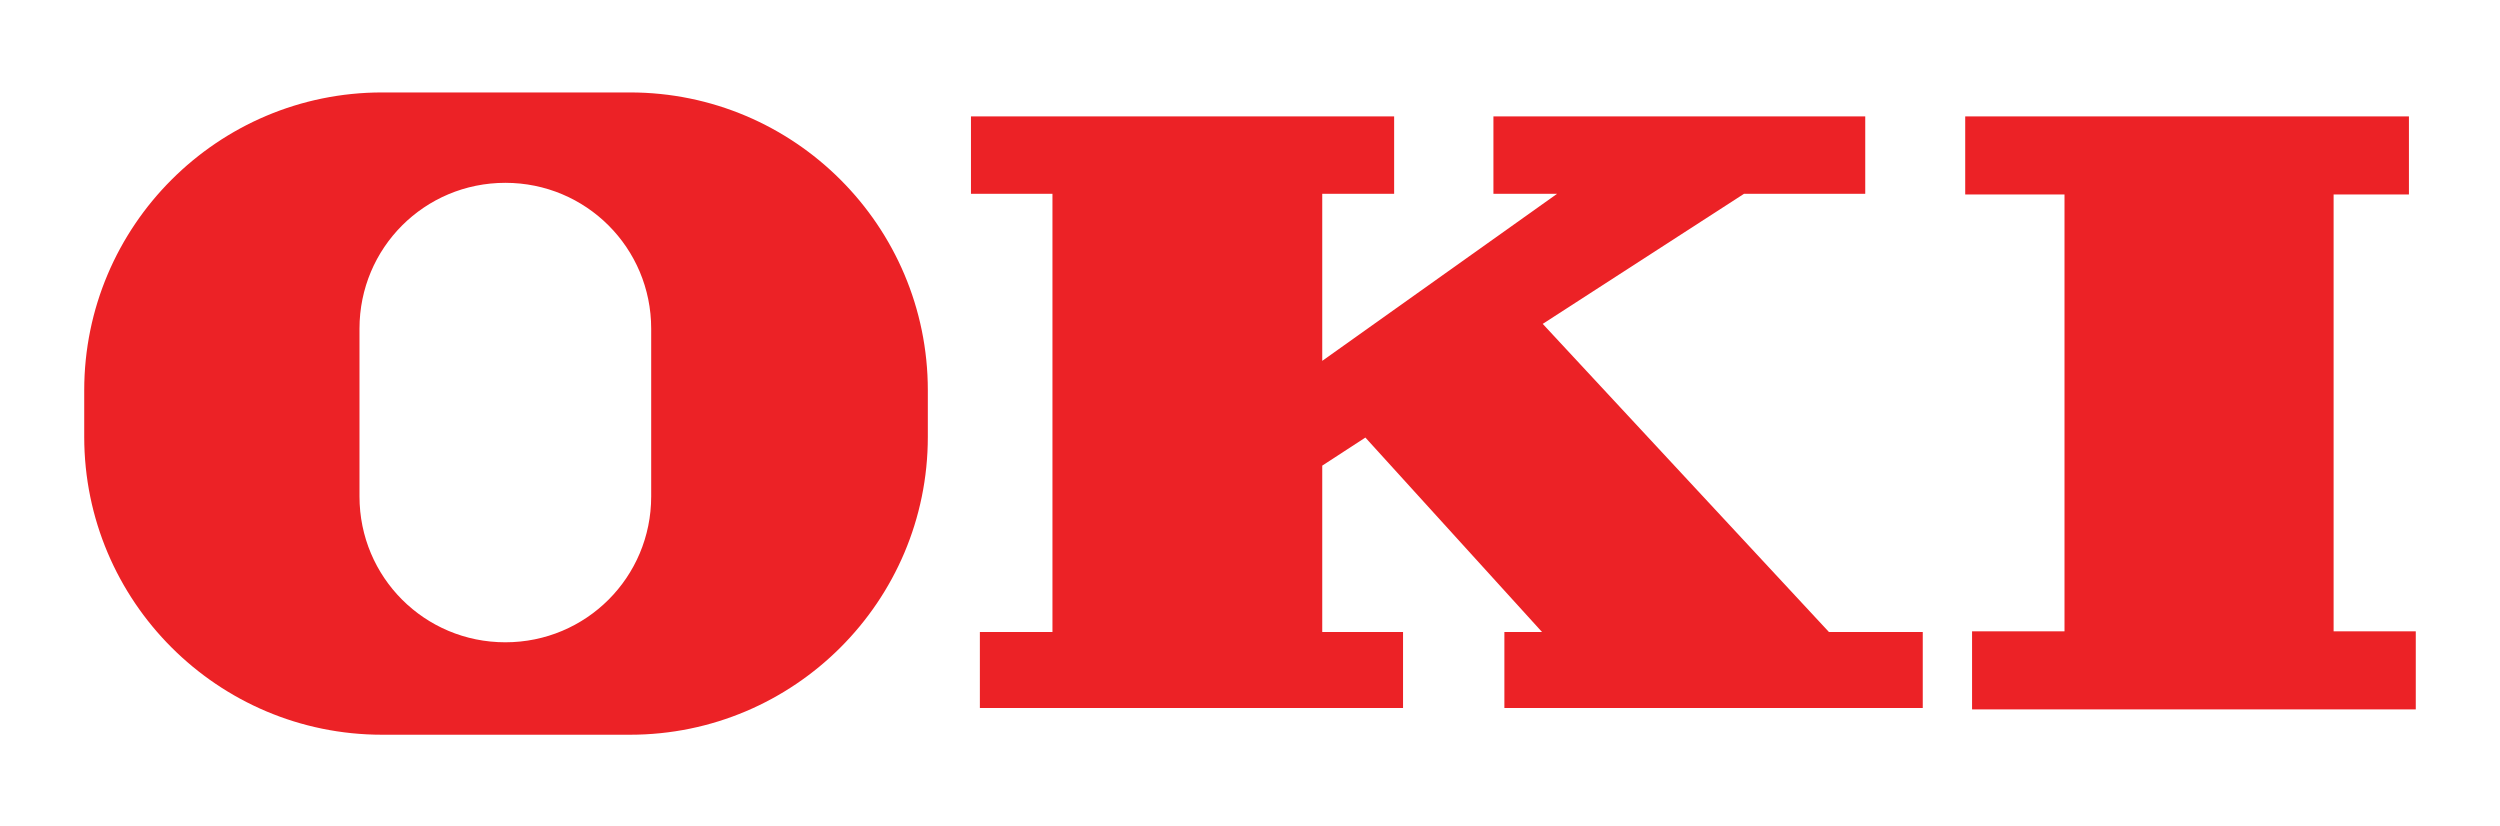
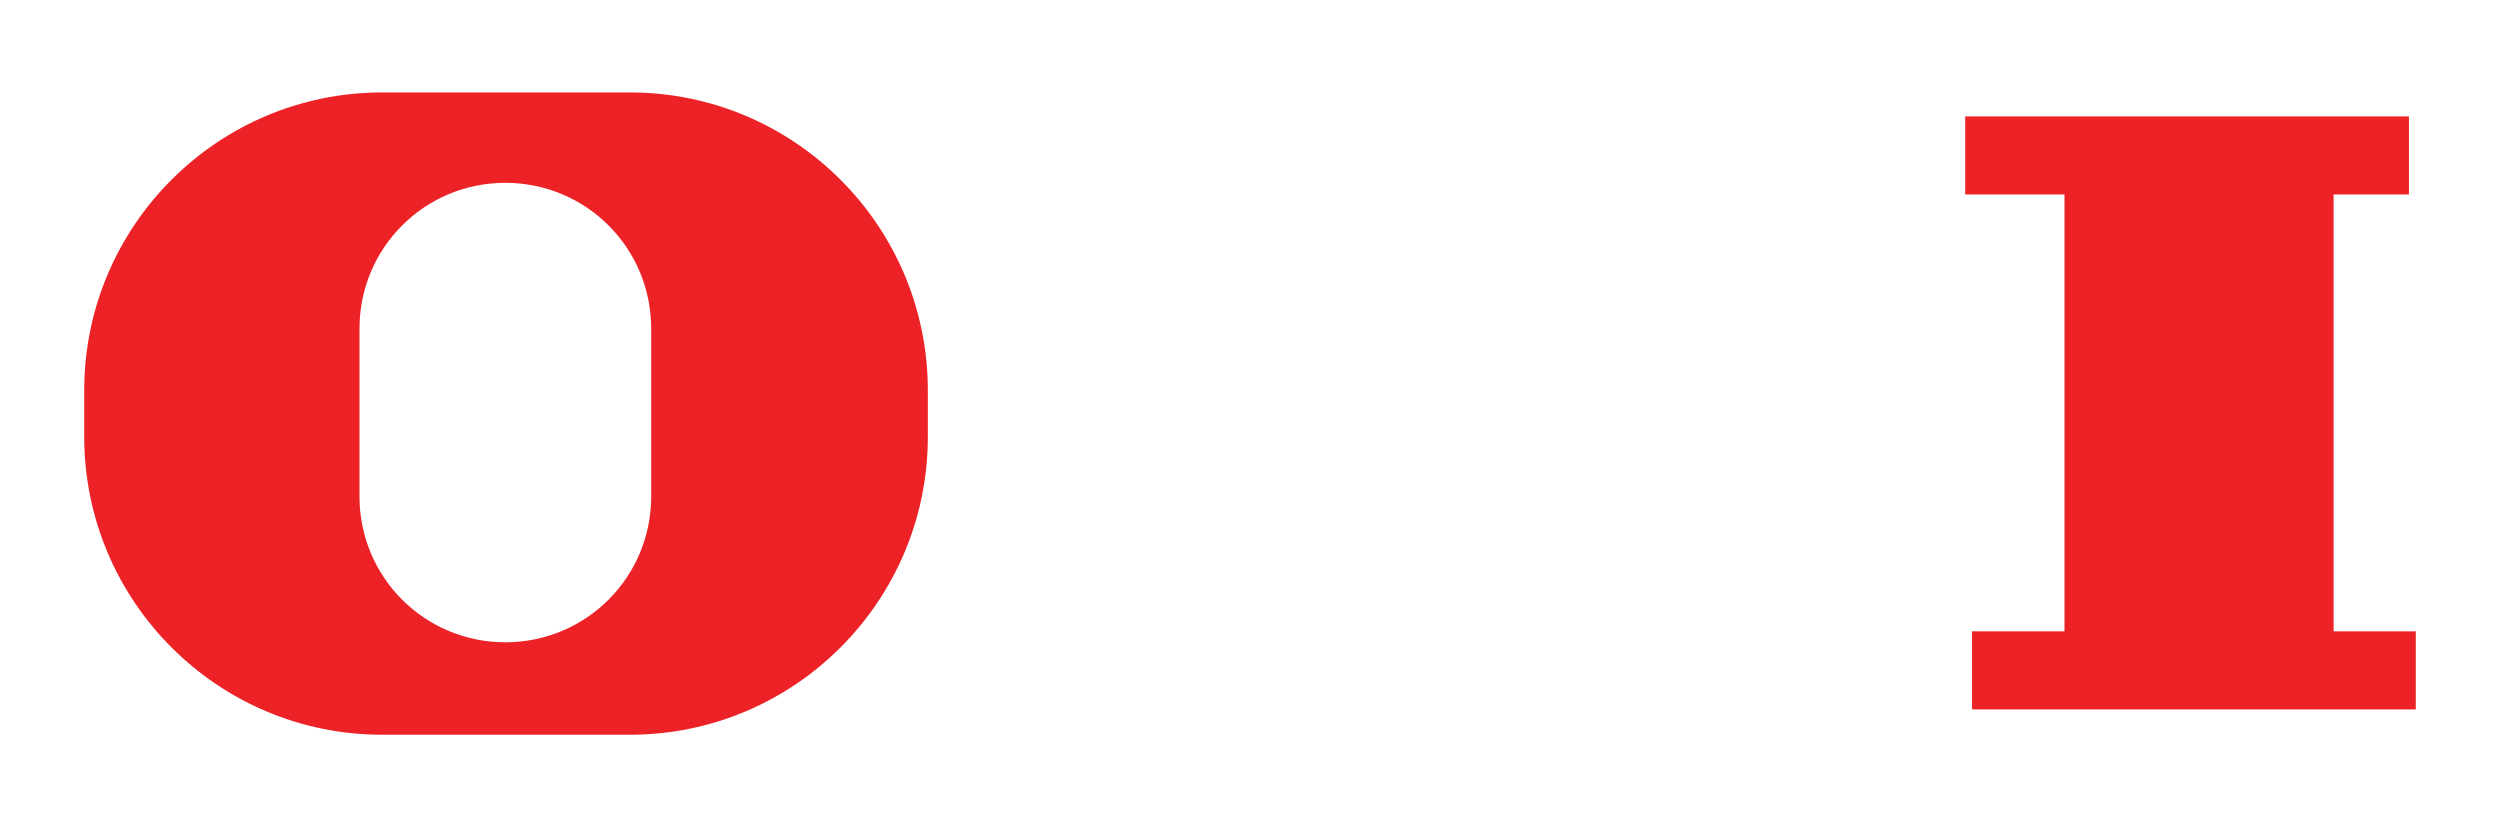
<svg xmlns="http://www.w3.org/2000/svg" viewBox="0 0 365.1 120.6">
  <defs>
    <style>      .cls-1 {        fill: #ec2226;      }    </style>
  </defs>
  <g>
    <g id="Layer_1">
      <g id="OKI">
        <g>
          <polygon class="cls-1" points="340.8 92.2 340.8 28.4 351.8 28.4 351.8 17 287 17 287 28.4 301.5 28.4 301.5 92.2 288 92.2 288 103.6 352.8 103.6 352.8 92.2 340.8 92.2" />
-           <polygon class="cls-1" points="267.1 92.3 225.3 47.3 254.7 28.3 272.4 28.3 272.4 17 218.1 17 218.1 28.3 227.4 28.3 193.1 52.7 193.1 28.3 203.6 28.3 203.6 17 141.8 17 141.8 28.3 153.7 28.3 153.7 92.3 143.1 92.3 143.1 103.4 204.9 103.4 204.9 92.3 193.1 92.3 193.1 68 199.4 63.9 225.2 92.3 219.7 92.3 219.7 103.4 280.8 103.4 280.8 92.3 267.1 92.3" />
          <path class="cls-1" d="M92,13.5h-36.2c-24,0-43.5,19.5-43.5,43.5v6.8c0,24,19.5,43.5,43.5,43.5h36.2c24,0,43.5-19.5,43.5-43.5v-6.8c0-24-19.5-43.5-43.5-43.5ZM95.1,72.5c0,11.8-9.5,21.3-21.3,21.3s-21.3-9.5-21.3-21.3v-24.5c0-11.8,9.5-21.3,21.3-21.3s21.3,9.5,21.3,21.3v24.5Z" />
        </g>
      </g>
    </g>
  </g>
</svg>